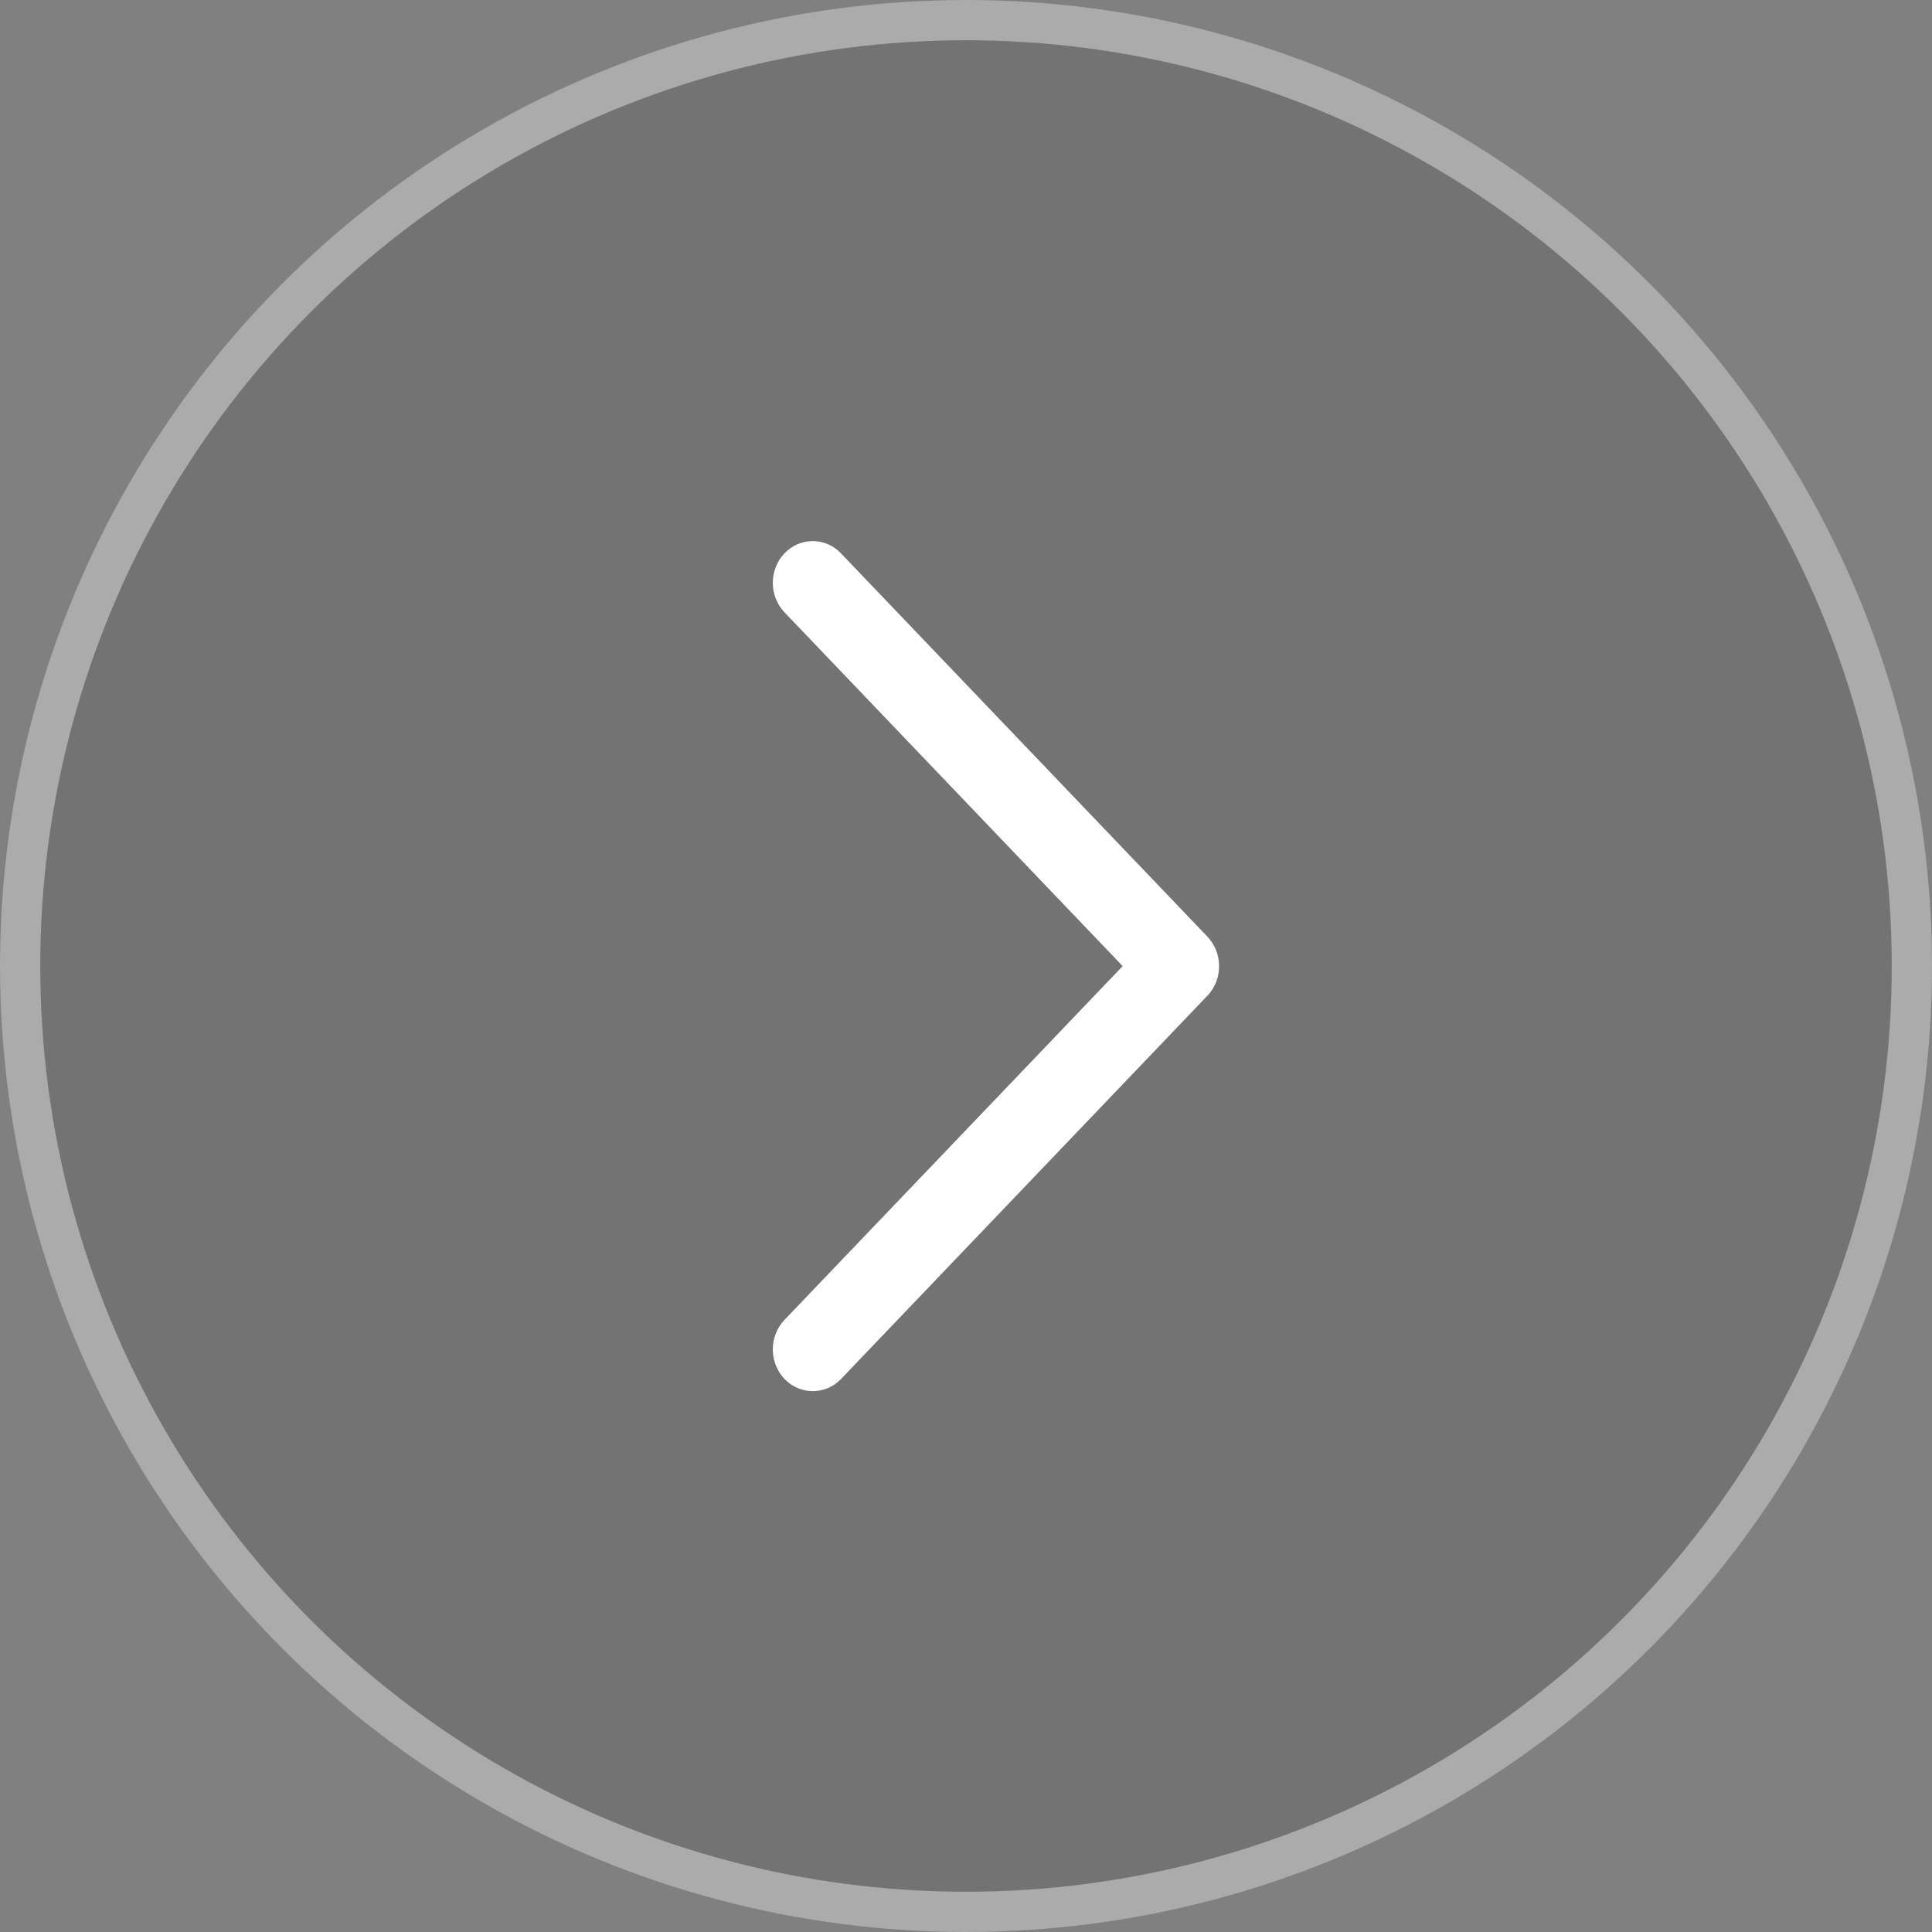
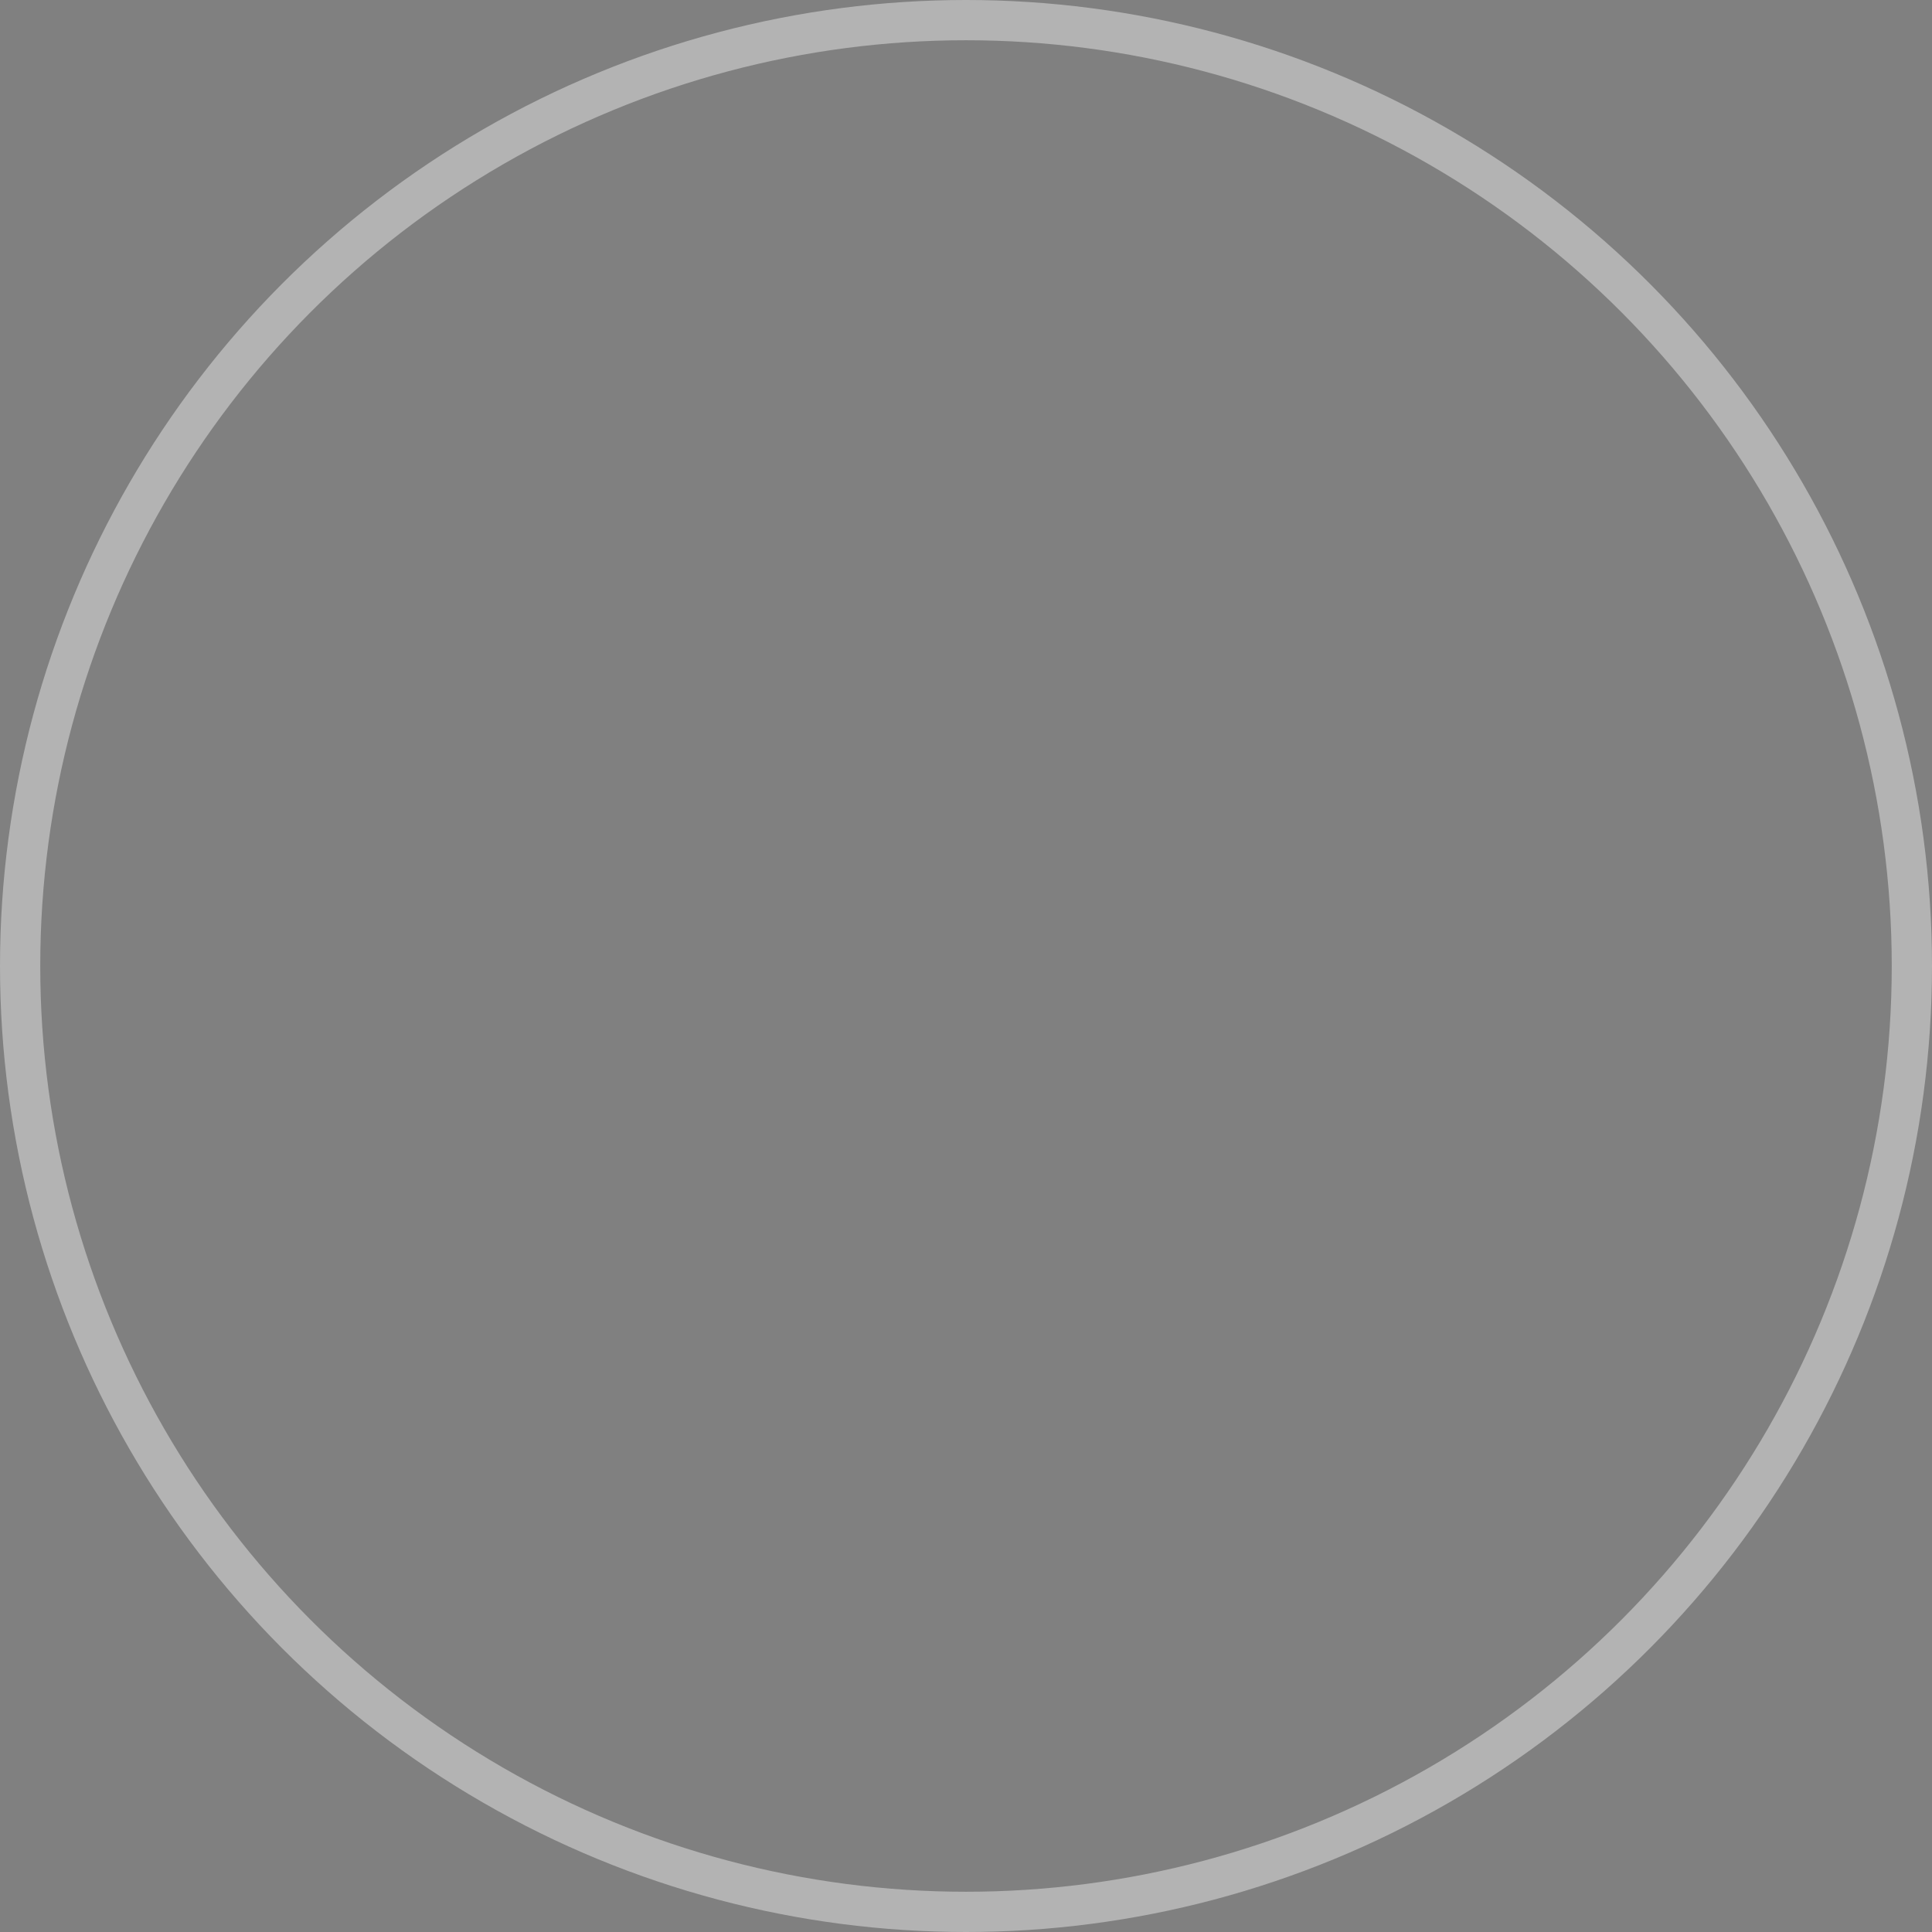
<svg xmlns="http://www.w3.org/2000/svg" width="48" height="48" viewBox="0 0 48 48" fill="none">
  <rect x="0" y="0" width="48" height="48" fill="#808080" stroke="none" />
-   <circle cx="24" cy="24" r="24" fill="black" fill-opacity="0.1" />
  <circle cx="24" cy="24" r="23.5" stroke="white" stroke-opacity="0.4" />
-   <path d="M20.193 34.562C19.997 34.563 19.805 34.502 19.642 34.388C19.478 34.274 19.351 34.112 19.276 33.922C19.201 33.732 19.181 33.524 19.22 33.322C19.258 33.121 19.353 32.936 19.491 32.791L27.892 24.003L19.492 15.215C19.399 15.118 19.326 15.004 19.276 14.878C19.226 14.752 19.2 14.617 19.2 14.481C19.2 14.344 19.226 14.209 19.276 14.083C19.325 13.957 19.398 13.843 19.491 13.746C19.583 13.65 19.692 13.573 19.813 13.521C19.933 13.469 20.062 13.442 20.193 13.443C20.323 13.443 20.452 13.47 20.573 13.522C20.693 13.574 20.802 13.651 20.894 13.748L29.998 23.271C30.184 23.466 30.288 23.73 30.288 24.005C30.288 24.28 30.184 24.543 29.998 24.738L20.894 34.262C20.802 34.358 20.693 34.434 20.572 34.486C20.452 34.537 20.323 34.563 20.193 34.562Z" fill="white" />
</svg>